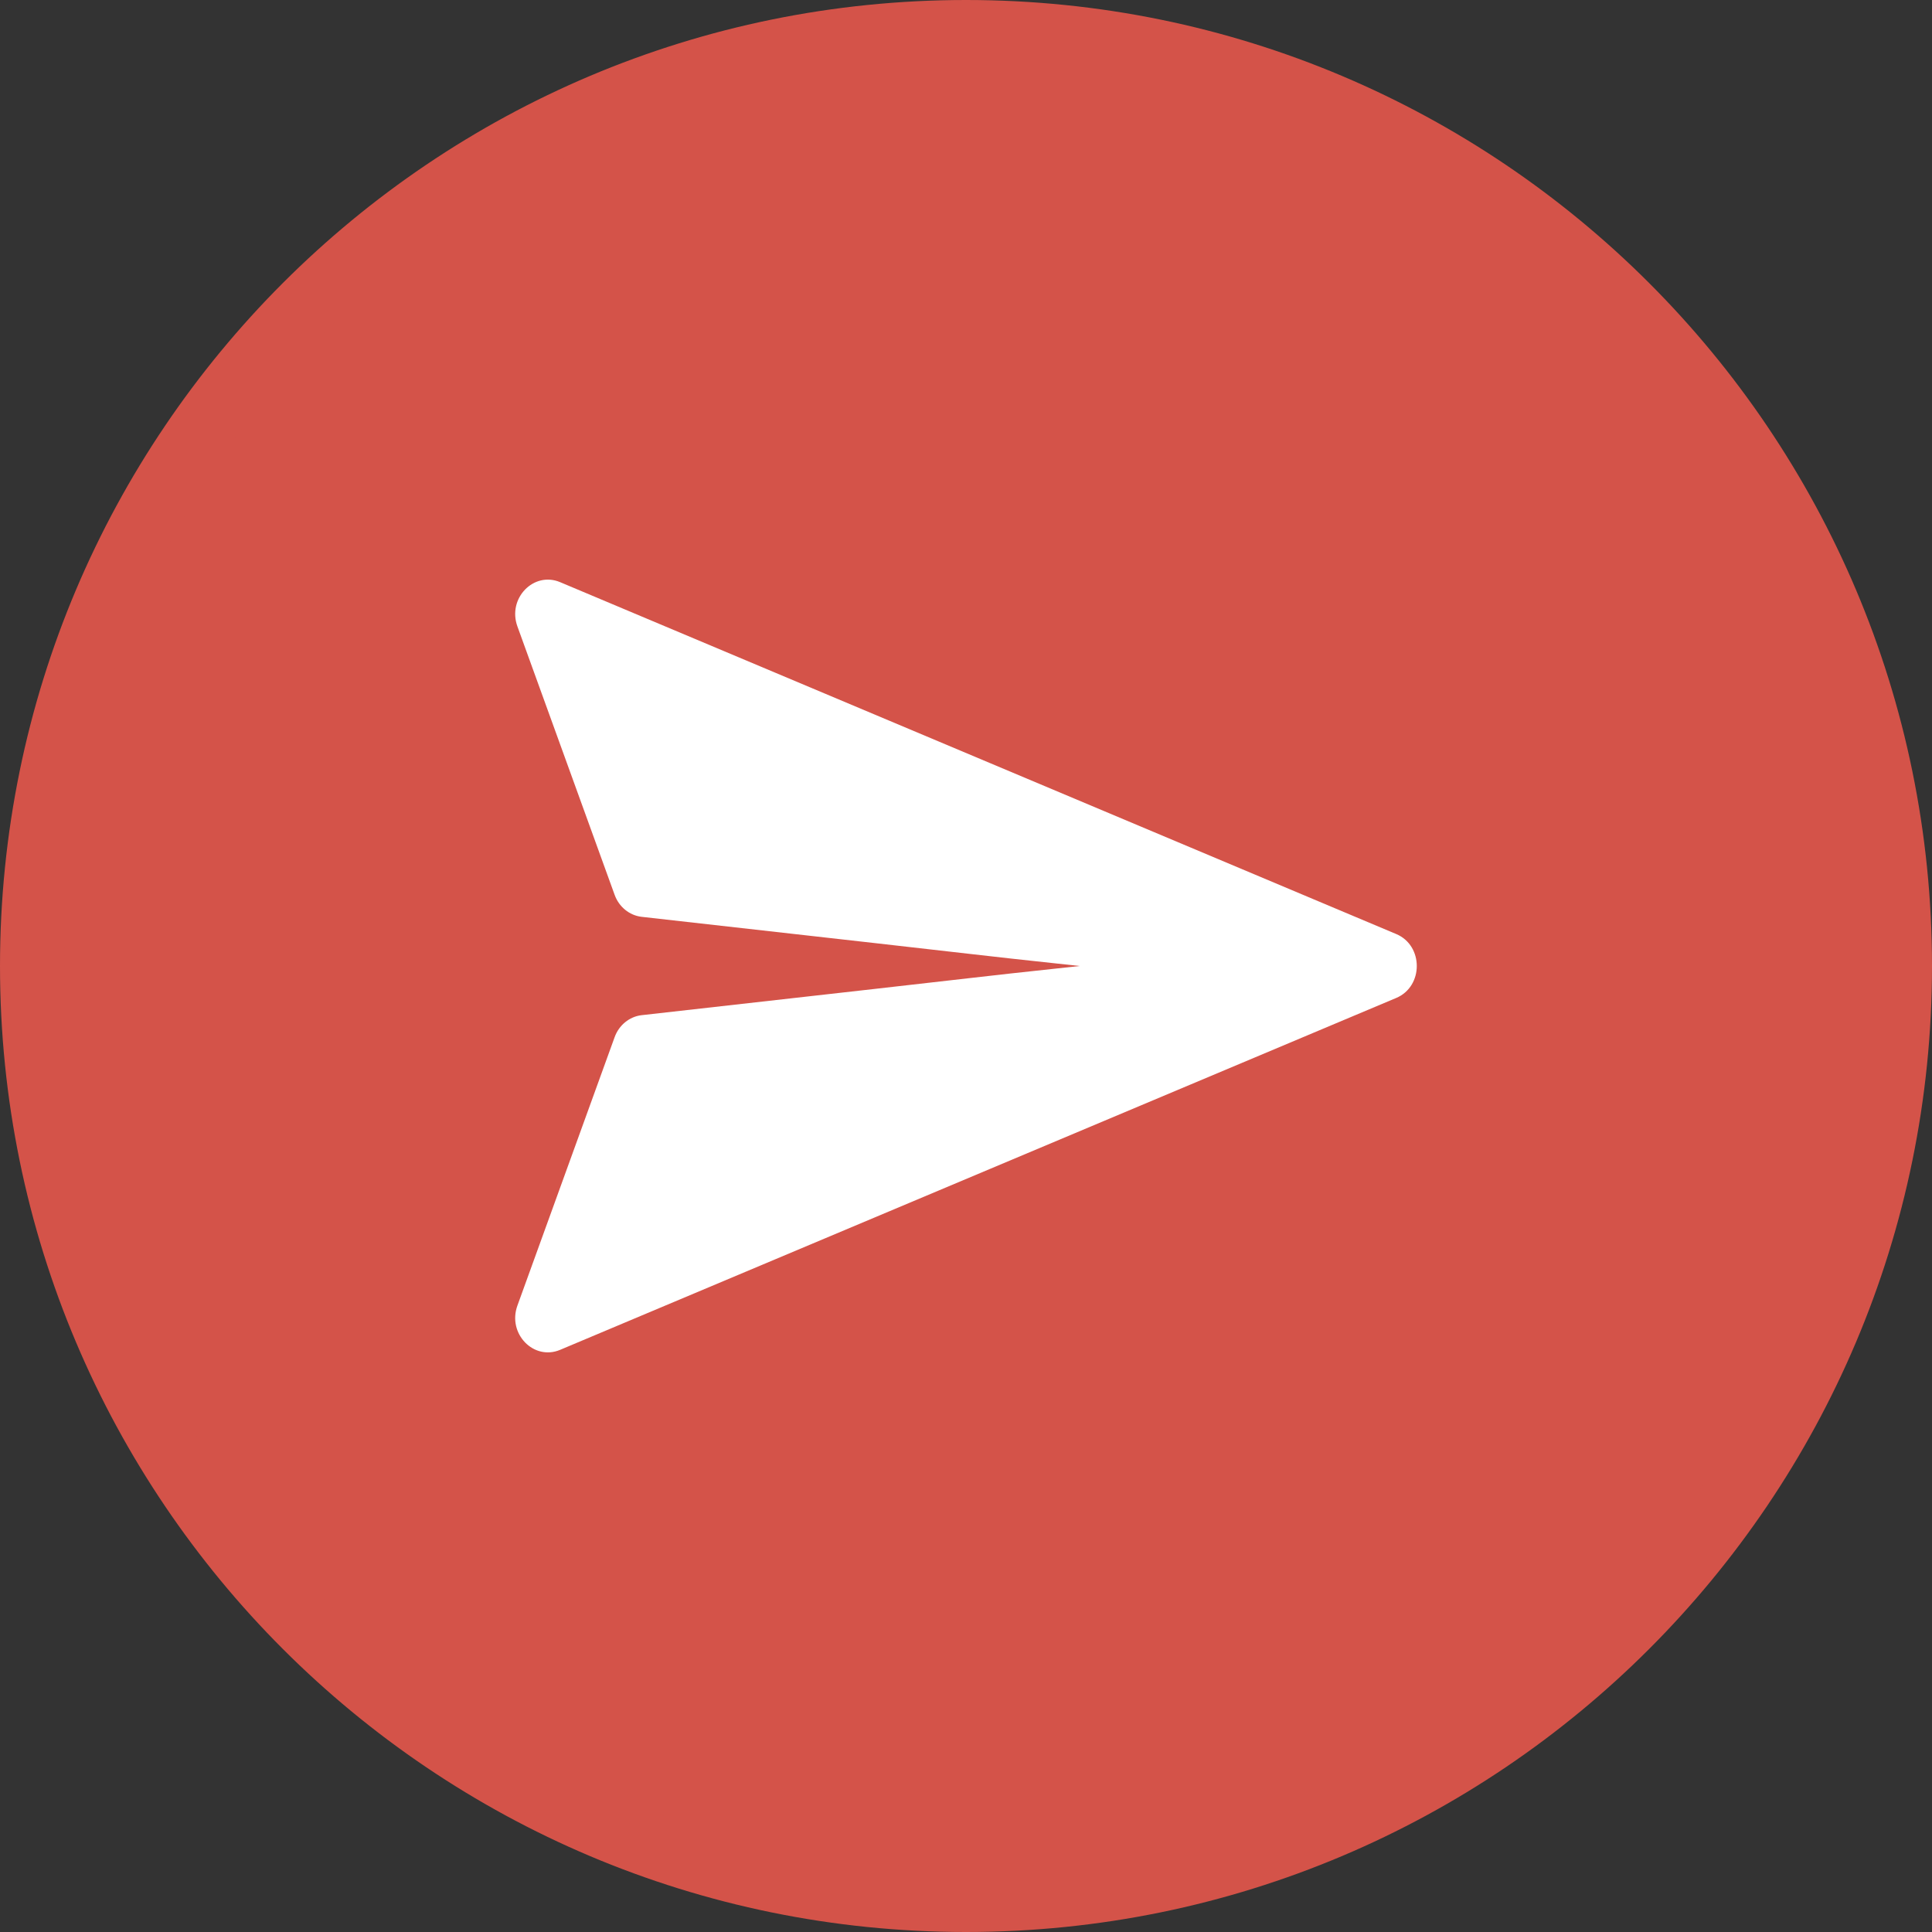
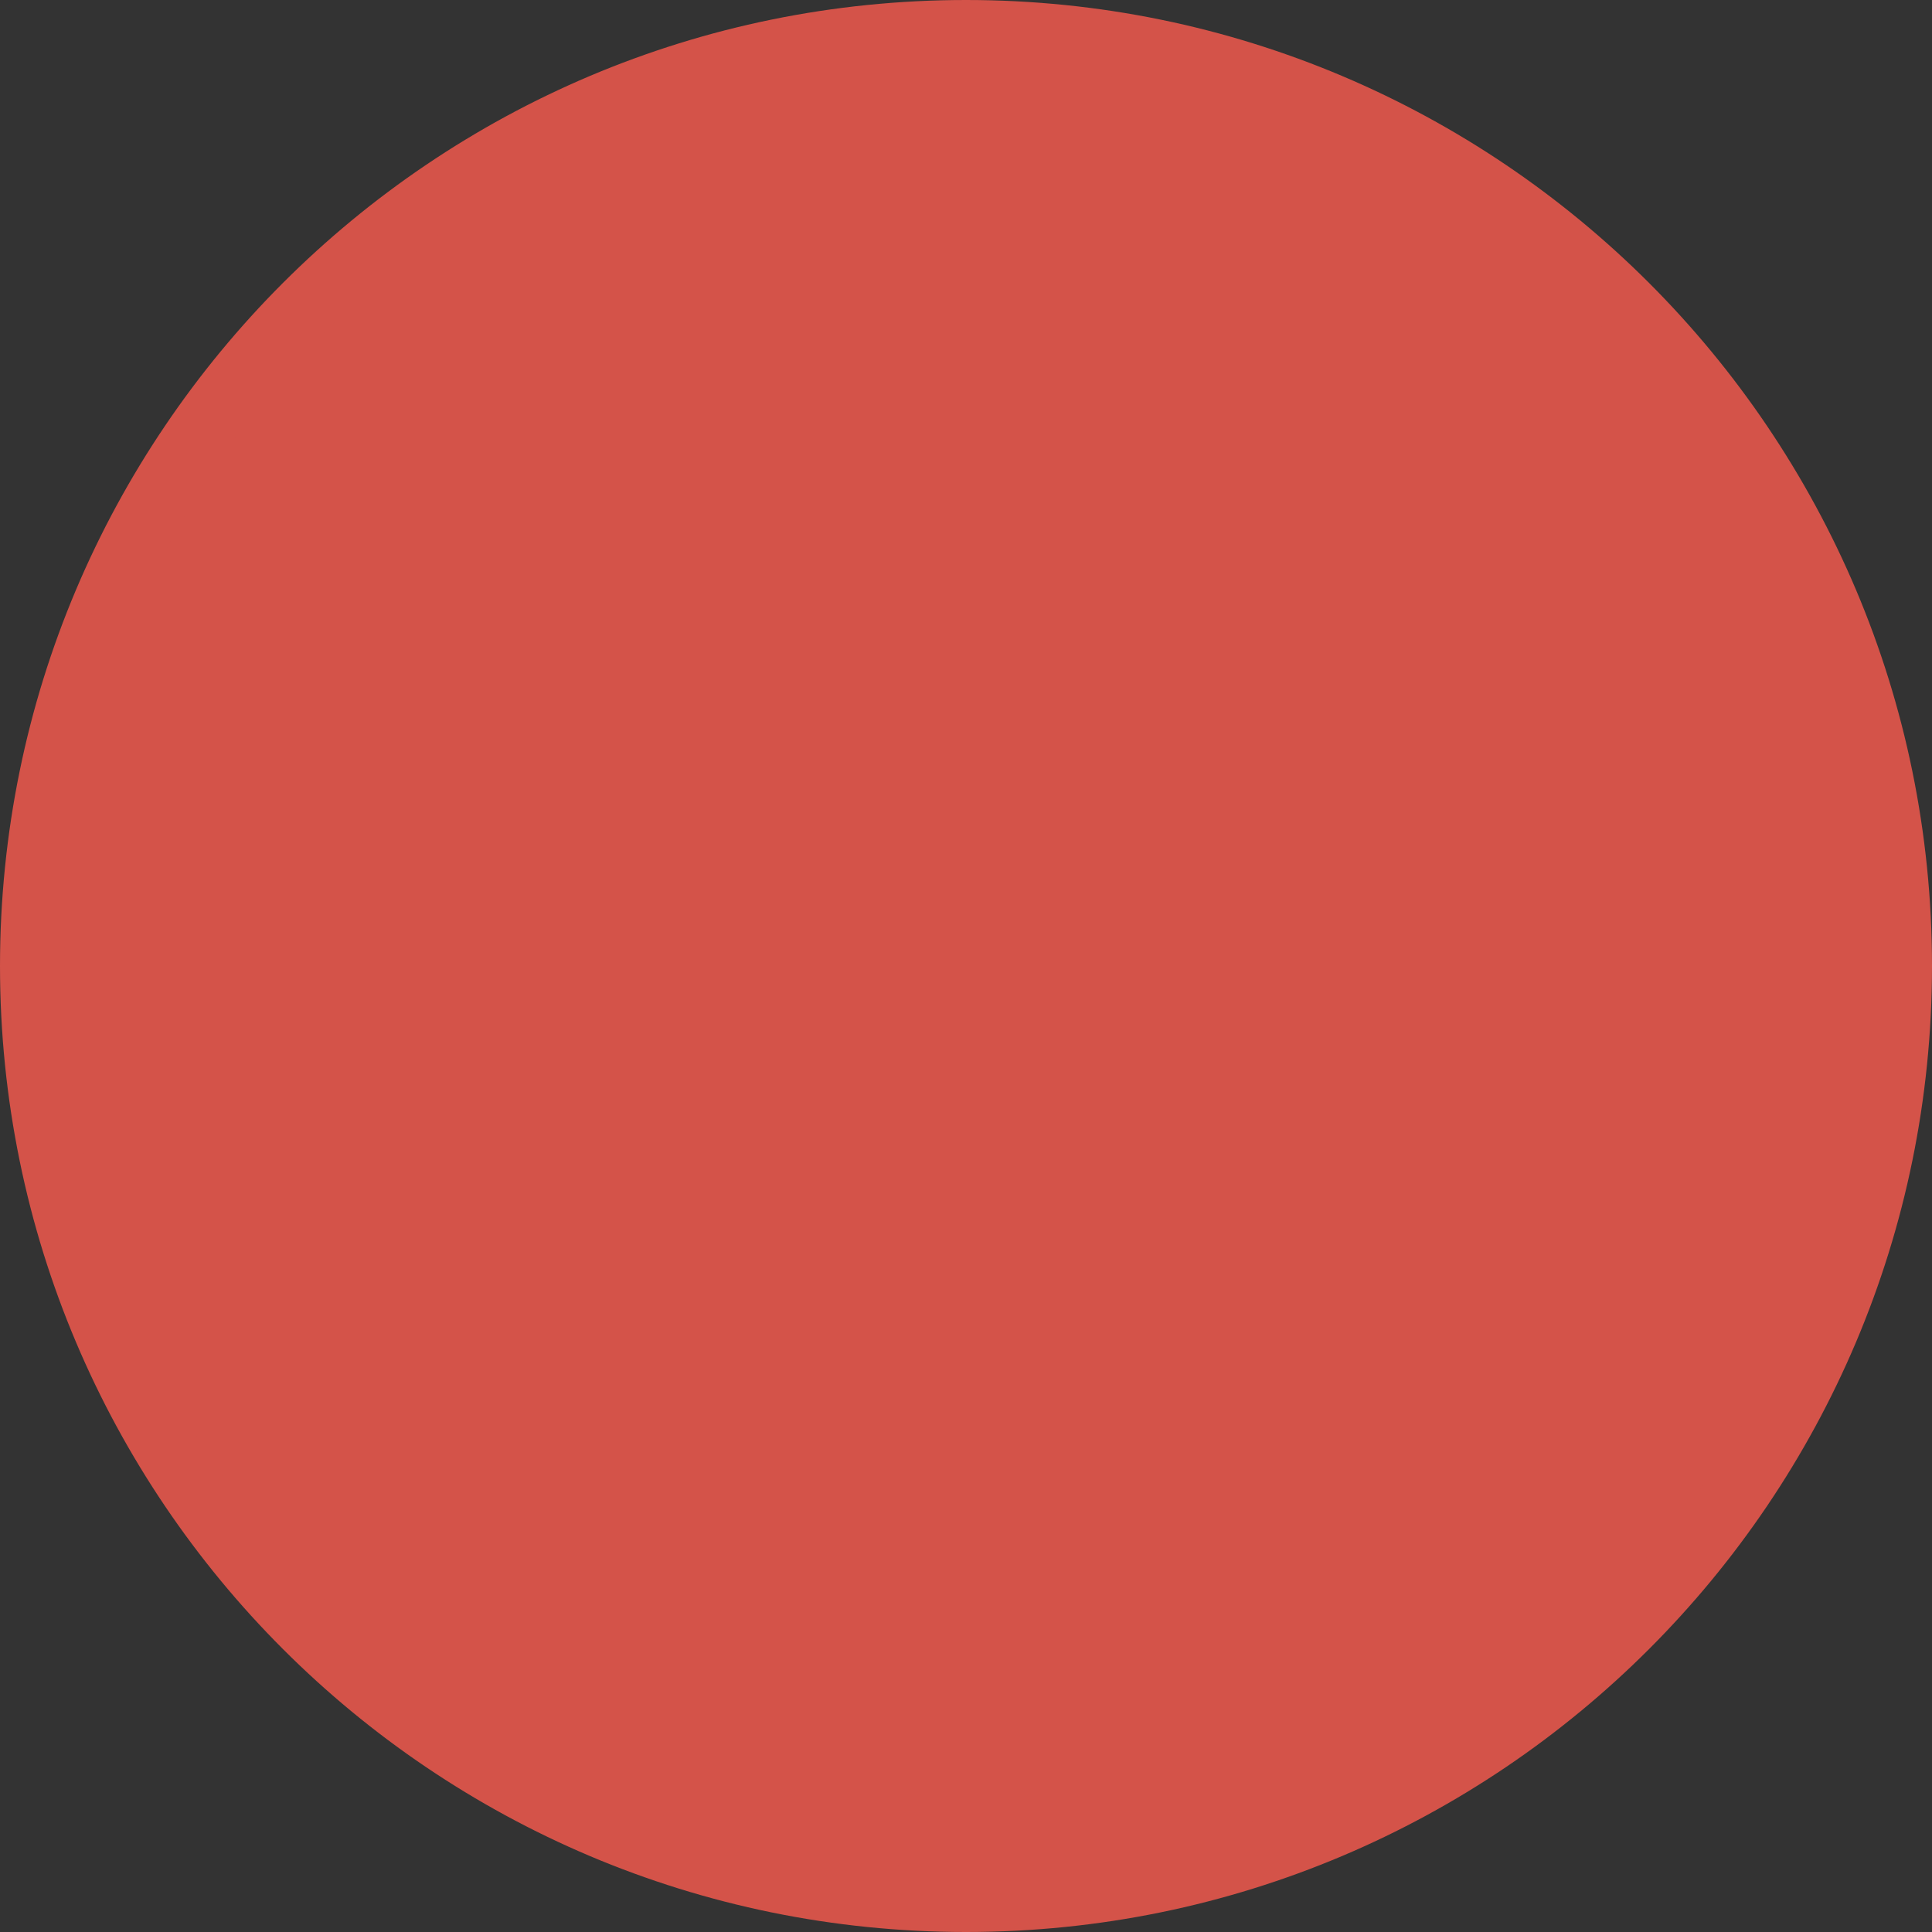
<svg xmlns="http://www.w3.org/2000/svg" width="30" height="30" viewBox="0 0 30 30" fill="none">
  <rect x="0" y="0" width="30" height="30" fill="#333333" stroke="none" />
  <path d="M15 0.5C23.008 0.5 29.5 6.992 29.5 15C29.5 23.008 23.008 29.5 15 29.5C6.992 29.5 0.5 23.008 0.5 15C0.5 6.992 6.992 0.5 15 0.5Z" fill="#D45349" />
  <path d="M15 0.5C23.008 0.5 29.5 6.992 29.5 15C29.5 23.008 23.008 29.5 15 29.5C6.992 29.5 0.5 23.008 0.5 15C0.5 6.992 6.992 0.5 15 0.5Z" stroke="#D45349" />
-   <path d="M21.681 15.496L8.698 20.96C8.287 21.133 7.877 20.709 8.034 20.274L9.544 16.105C9.611 15.919 9.772 15.787 9.96 15.764C16.765 15 14.495 15.245 16.765 15C14.495 14.755 16.765 15 9.96 14.236C9.772 14.213 9.611 14.081 9.544 13.895L8.034 9.726C7.877 9.291 8.287 8.867 8.698 9.04L21.681 14.504C22.106 14.683 22.106 15.317 21.681 15.496Z" fill="white" />
</svg>